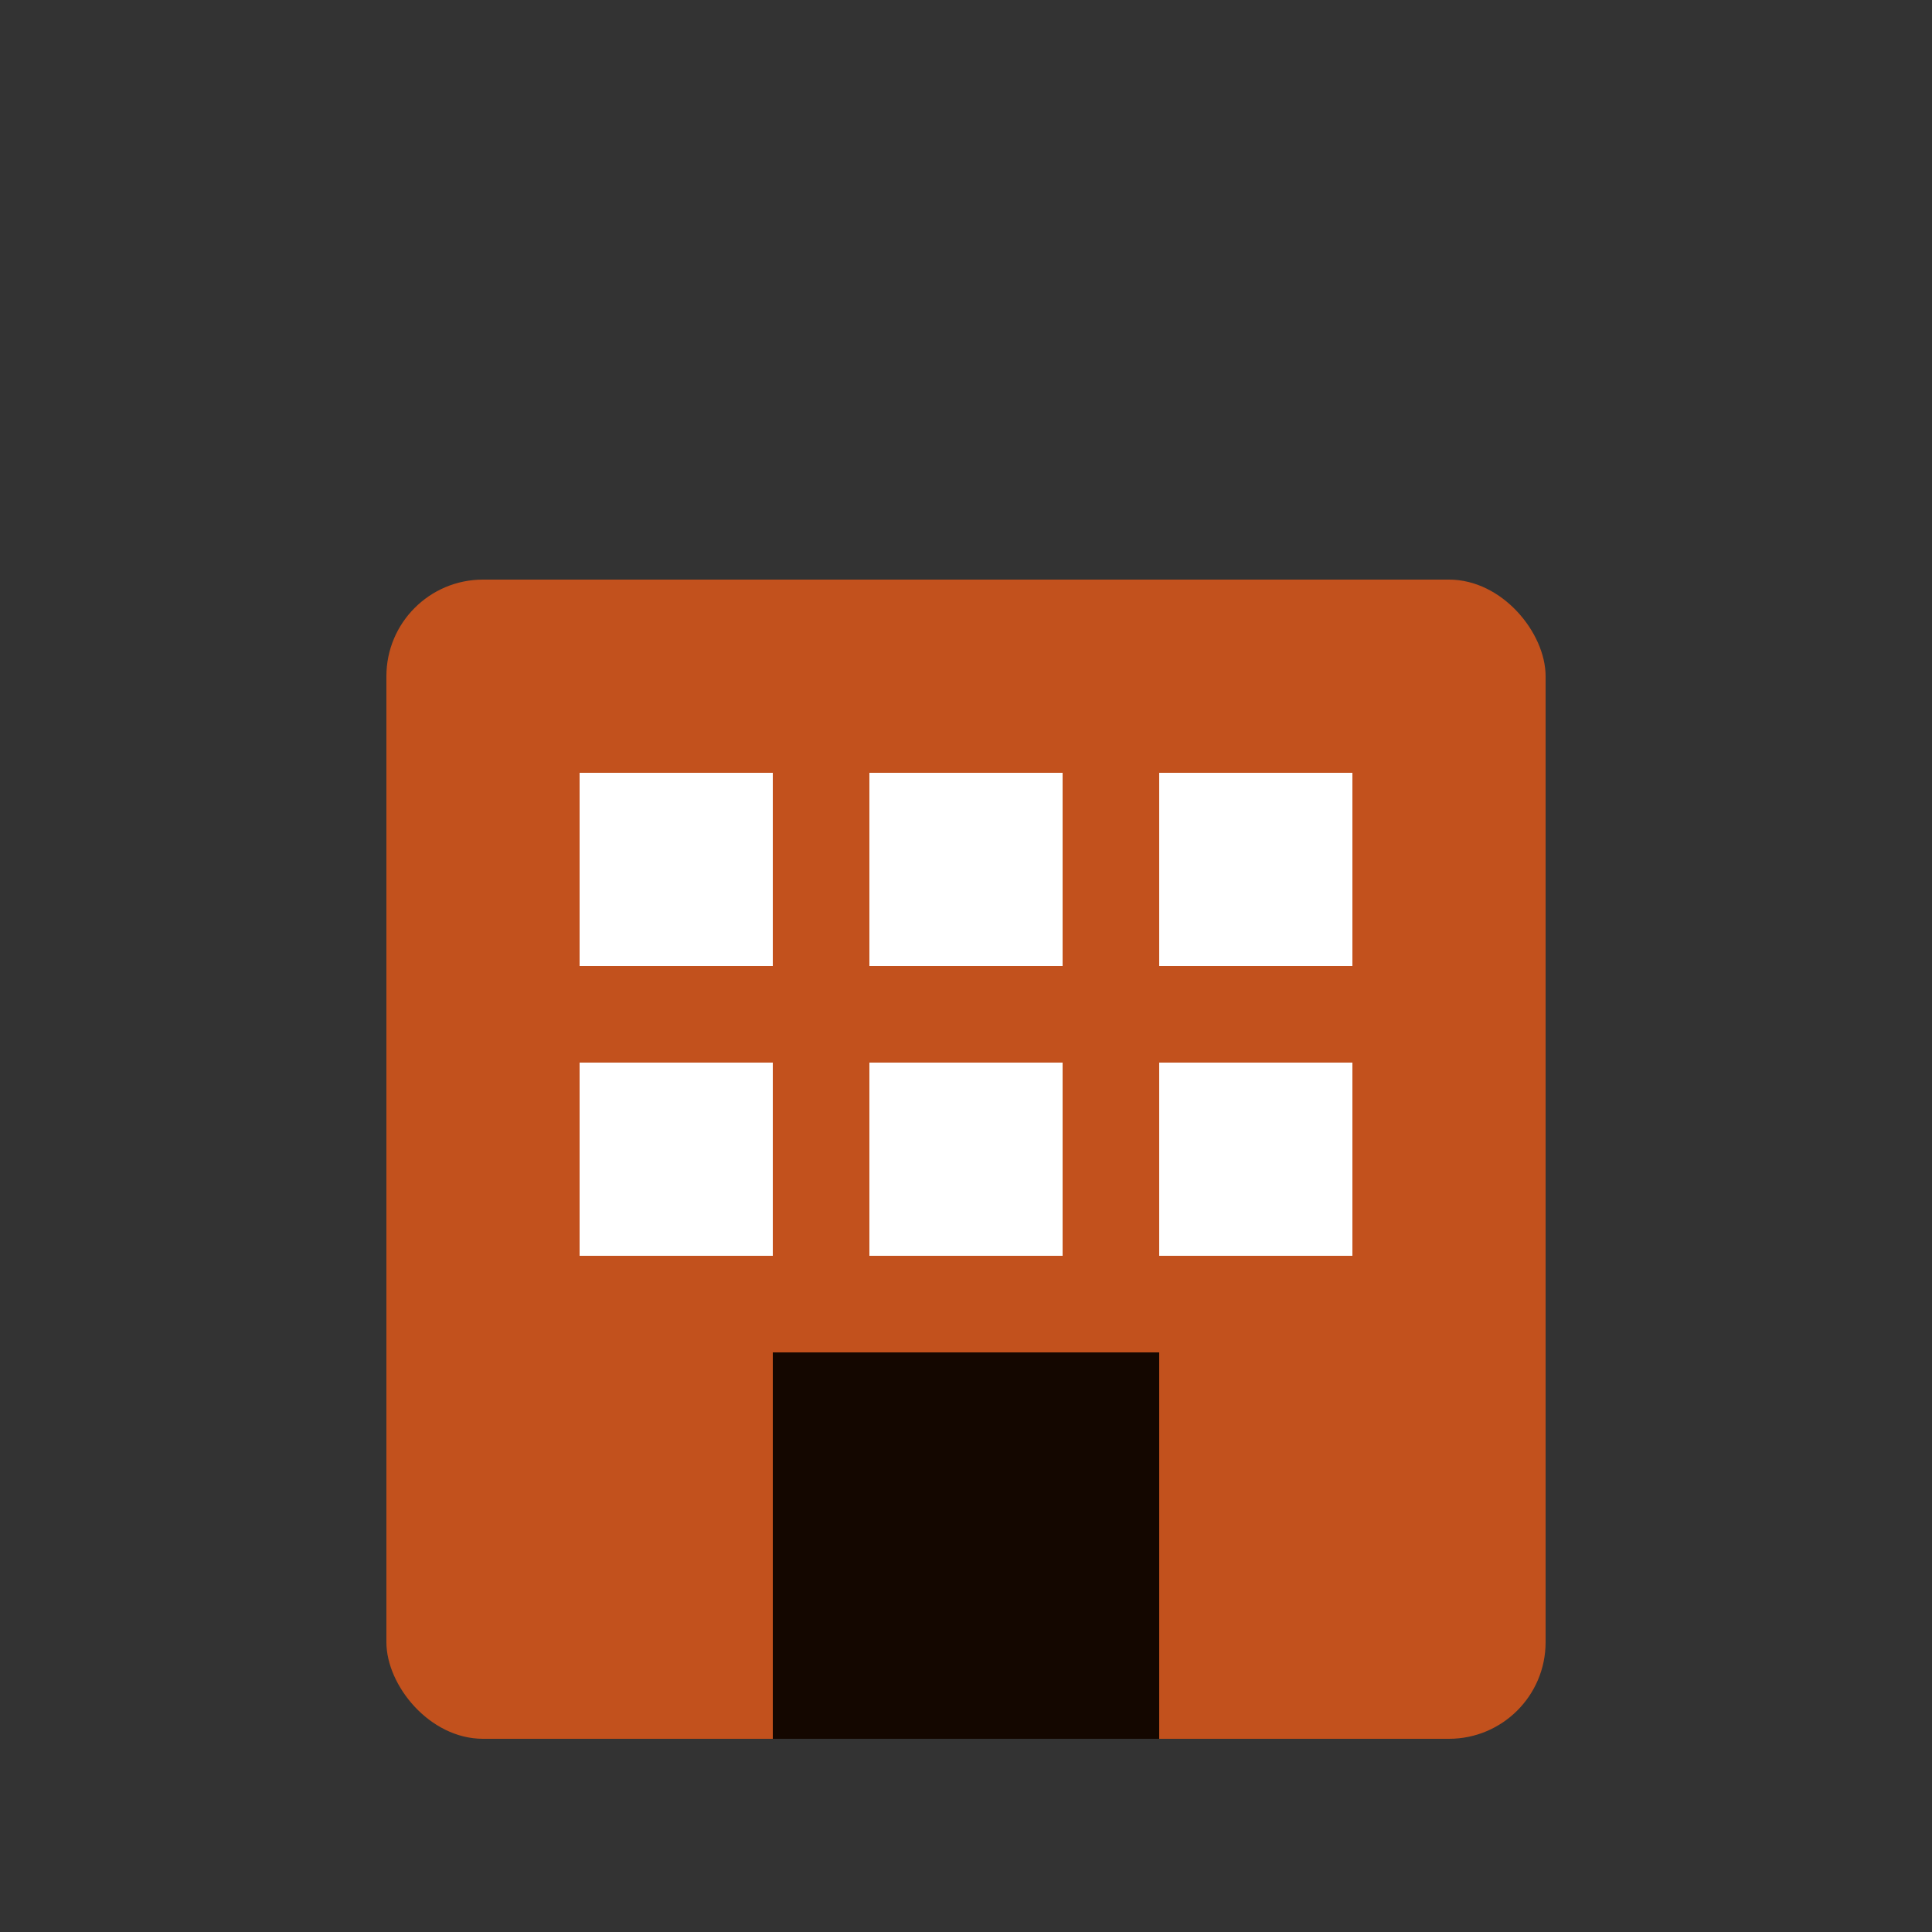
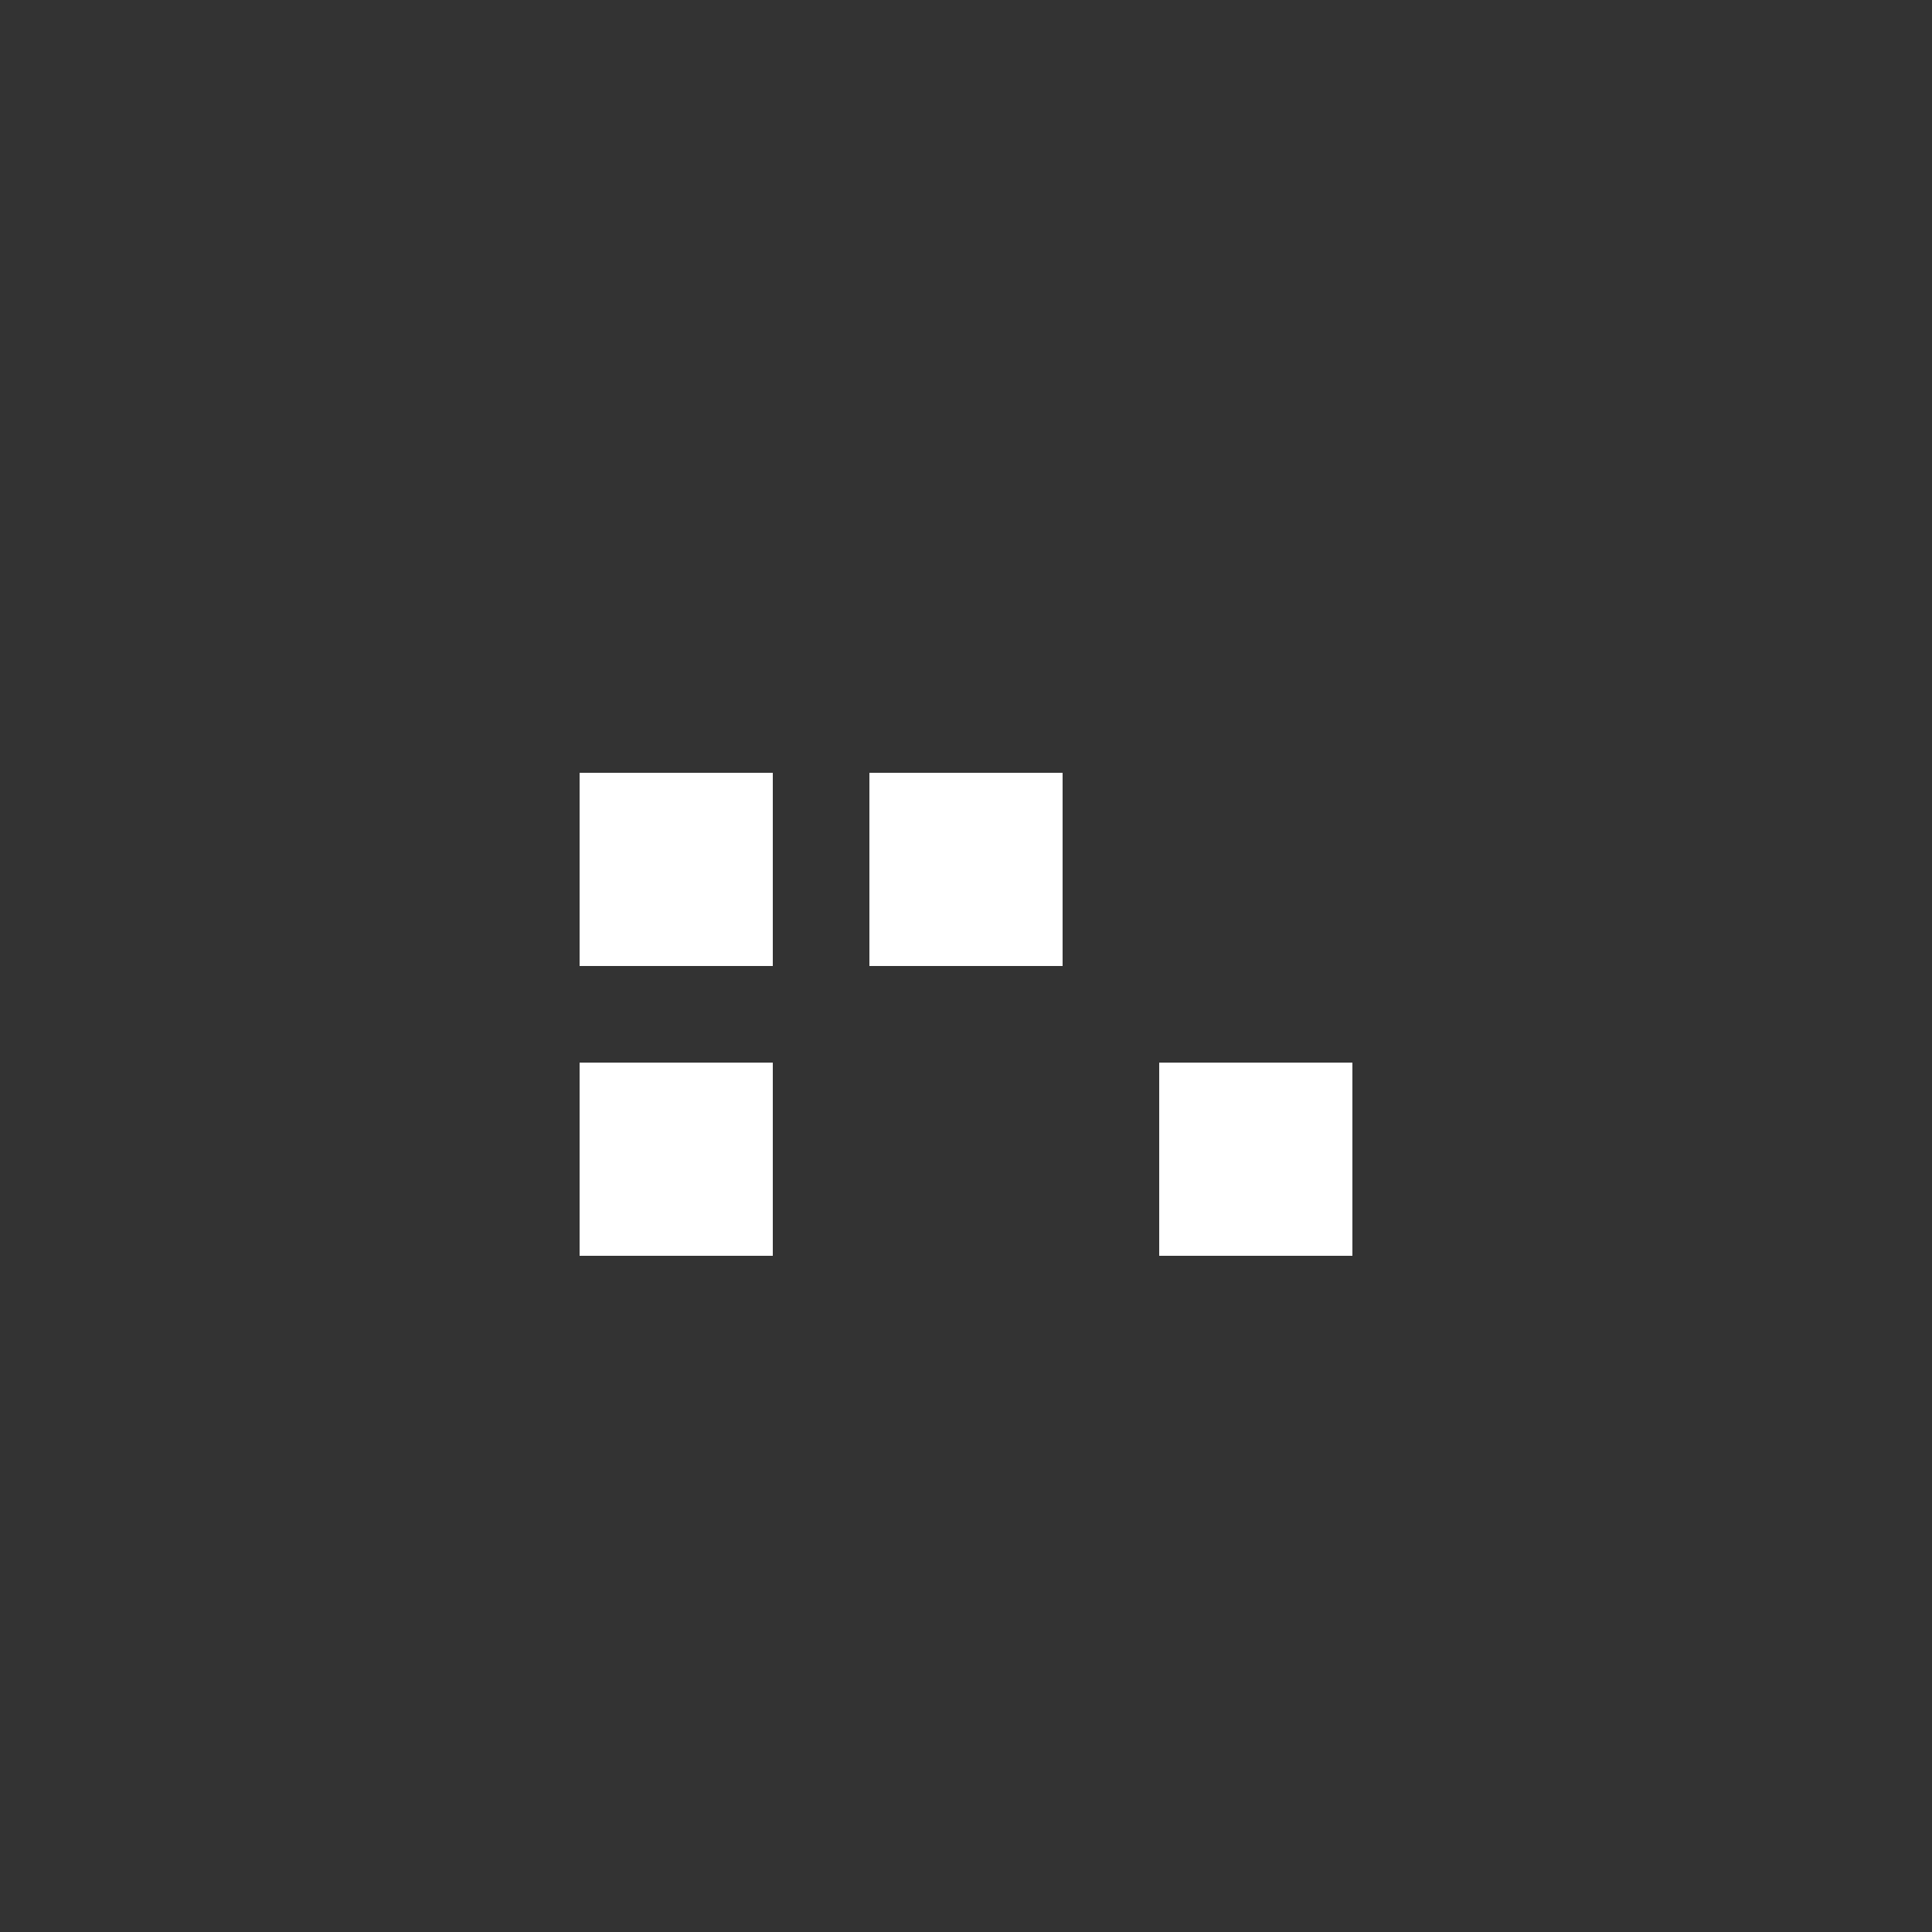
<svg xmlns="http://www.w3.org/2000/svg" viewBox="0 0 100 100">
  <rect x="0" y="0" width="100" height="100" fill="#333333" stroke="none" />
-   <rect x="20" y="30" width="60" height="60" fill="#c2511d" rx="5" />
  <rect x="30" y="40" width="10" height="10" fill="white" />
  <rect x="45" y="40" width="10" height="10" fill="white" />
-   <rect x="60" y="40" width="10" height="10" fill="white" />
  <rect x="30" y="55" width="10" height="10" fill="white" />
-   <rect x="45" y="55" width="10" height="10" fill="white" />
  <rect x="60" y="55" width="10" height="10" fill="white" />
-   <rect x="40" y="70" width="20" height="20" fill="#140700" />
</svg>